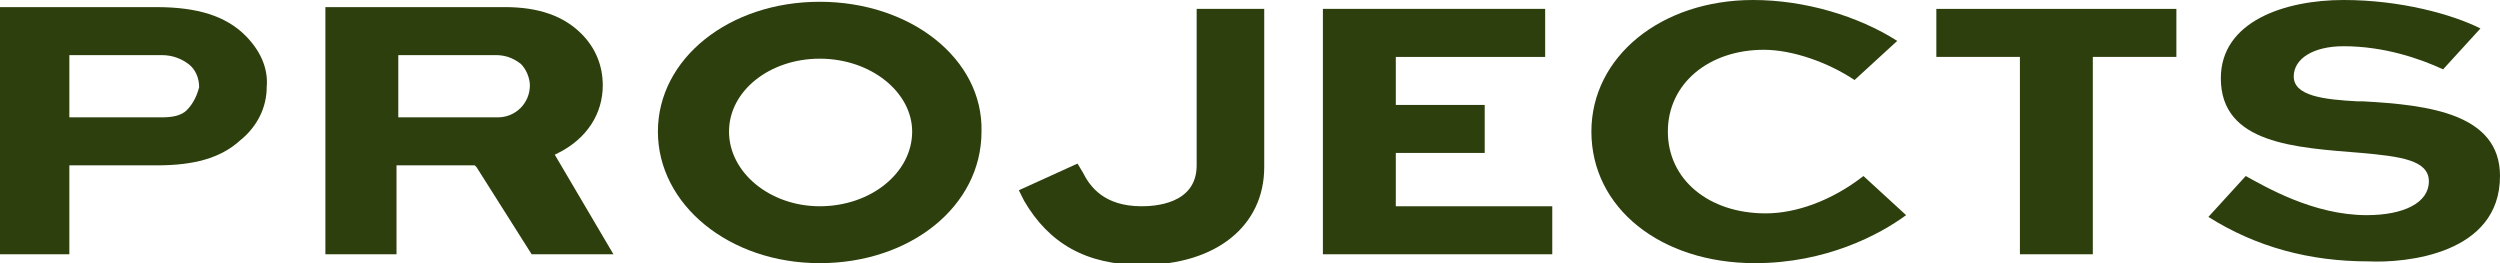
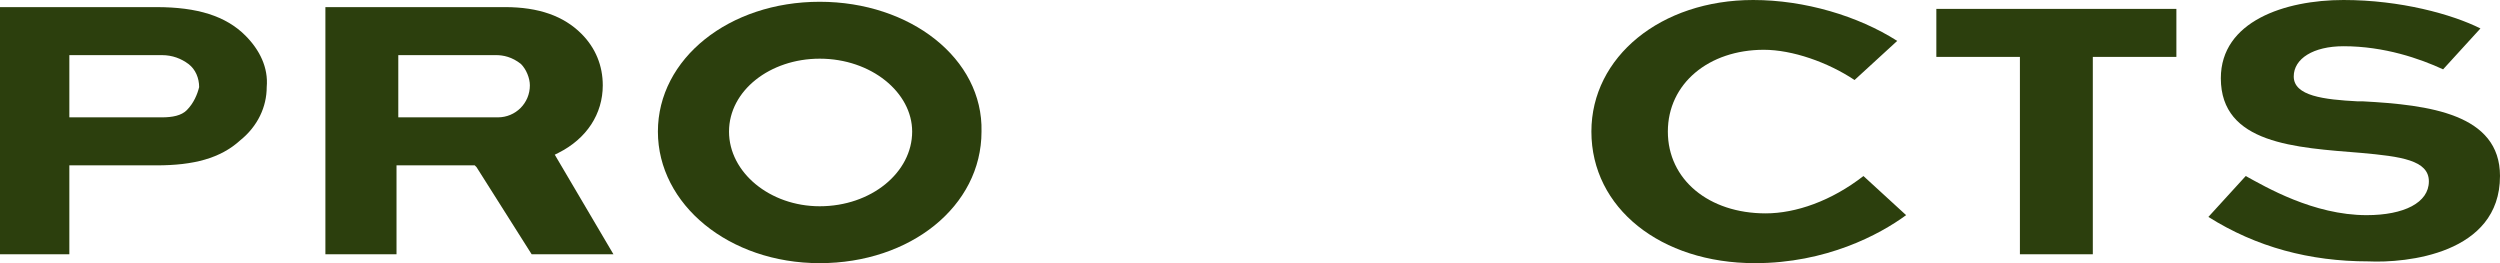
<svg xmlns="http://www.w3.org/2000/svg" enable-background="new 0 0 140.6 14.8" viewBox="0 0 140.6 14.8">
  <g fill="#2c3f0d">
    <path d="m140.6 9.9c0-3.5-4-4-7.7-4.2h-.3c-1.9-.1-3.6-.3-3.6-1.4 0-1 1.1-1.7 2.8-1.7 2.3 0 4.3.7 5.6 1.3l2.1-2.3c-1.6-.8-4.5-1.6-7.7-1.6-3.3 0-6.9 1.2-6.9 4.4 0 3.7 4.2 3.9 7.9 4.2 2.2.2 3.8.4 3.8 1.6s-1.4 1.9-3.5 1.9c-3 0-5.7-1.6-6.8-2.2l-2.1 2.3c2.7 1.7 5.7 2.5 9 2.5 2.1.1 7.4-.4 7.4-4.8z" />
    <path d="m122.4.5h-13.5v2.7h4.7v11.1h4.1v-11.1h4.7z" />
-     <path d="m83.5 8.6v-2.7h-5v-2.7h8.4v-2.7h-12.5v13.8h12.9v-2.7h-8.8v-3z" />
    <path d="m99.3 12c-3.2 0-5.5-1.9-5.5-4.6s2.3-4.6 5.4-4.6c1.6 0 3.6.7 5.1 1.7l2.4-2.2c-2.2-1.4-5.2-2.3-8.1-2.3-5.2 0-9.1 3.2-9.1 7.4 0 4.3 3.9 7.4 9.2 7.4 4 0 7-1.6 8.5-2.7l-2.4-2.2c-1.8 1.4-3.8 2.1-5.5 2.1z" />
    <path d="m13.8 2c-1.1-1.1-2.7-1.6-5-1.6h-8.8v13.9h3.9v-5h4.9c2.1 0 3.6-.4 4.7-1.4 1-.8 1.5-1.9 1.5-3 .1-1.1-.4-2.1-1.2-2.9zm-3.3 4.2c-.3.3-.8.4-1.4.4h-5.2v-3.5h5.2c.6 0 1.1.2 1.5.5s.6.8.6 1.3c-.1.4-.3.9-.7 1.3z" />
    <path d="m26.8 9.4 3.1 4.9h4.6l-3.3-5.6.2-.1c1.6-.8 2.5-2.2 2.5-3.8 0-1.1-.4-2.1-1.2-2.9-1-1-2.4-1.5-4.3-1.5h-10.1v13.9h4v-5h4.4zm-4.5-6.3h5.6c.4 0 .9.1 1.4.5.3.3.5.8.5 1.2 0 1-.8 1.8-1.8 1.8h-5.6v-3.5z" />
    <path d="m46.1.1c-5.1 0-9.1 3.2-9.1 7.3s4 7.4 9.1 7.4 9.1-3.2 9.1-7.4c.1-4.1-4-7.3-9.1-7.3zm0 11.5c-2.8 0-5.1-1.9-5.1-4.2s2.3-4.1 5.1-4.1c2.9 0 5.2 1.9 5.2 4.1 0 2.3-2.3 4.2-5.2 4.2z" />
-     <path d="m67.3 9.3c0 2.2-2.4 2.3-3.1 2.3-2.1 0-2.9-1.1-3.3-1.9l-.3-.5-3.3 1.5.3.6c1.4 2.4 3.5 3.6 6.6 3.6 4.2 0 6.9-2.2 6.9-5.5v-8.9h-3.8z" />
  </g>
</svg>